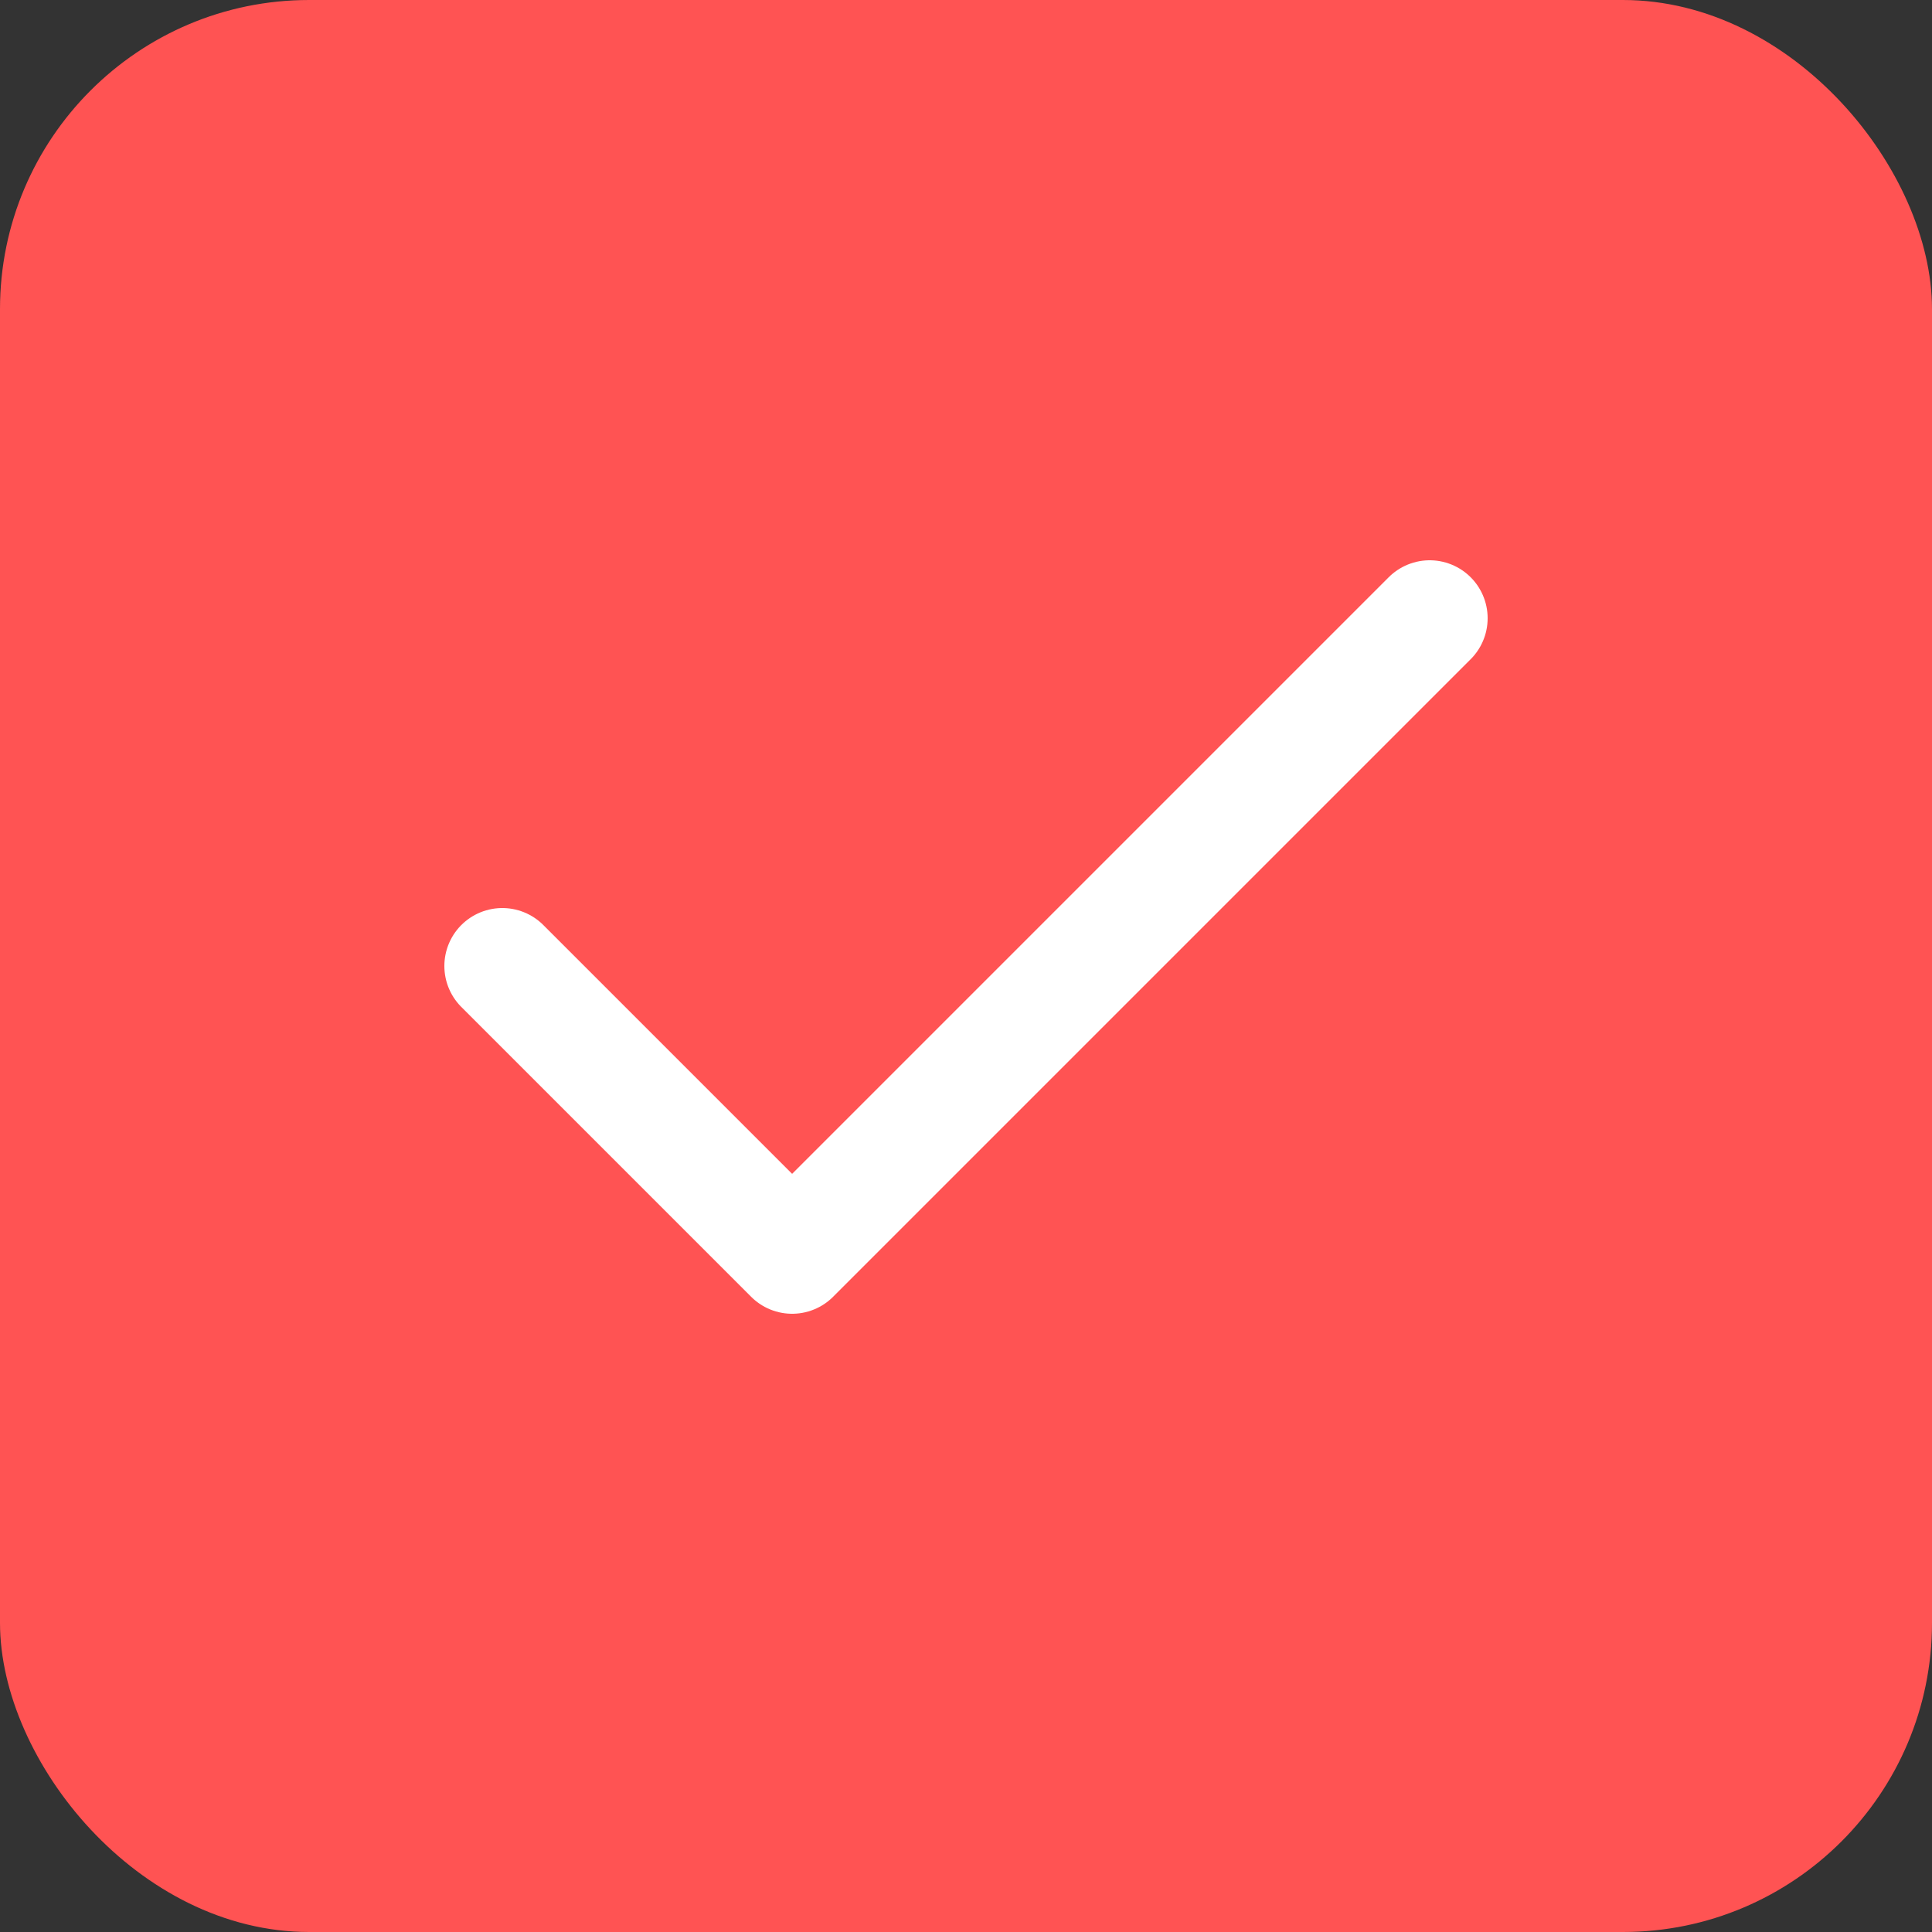
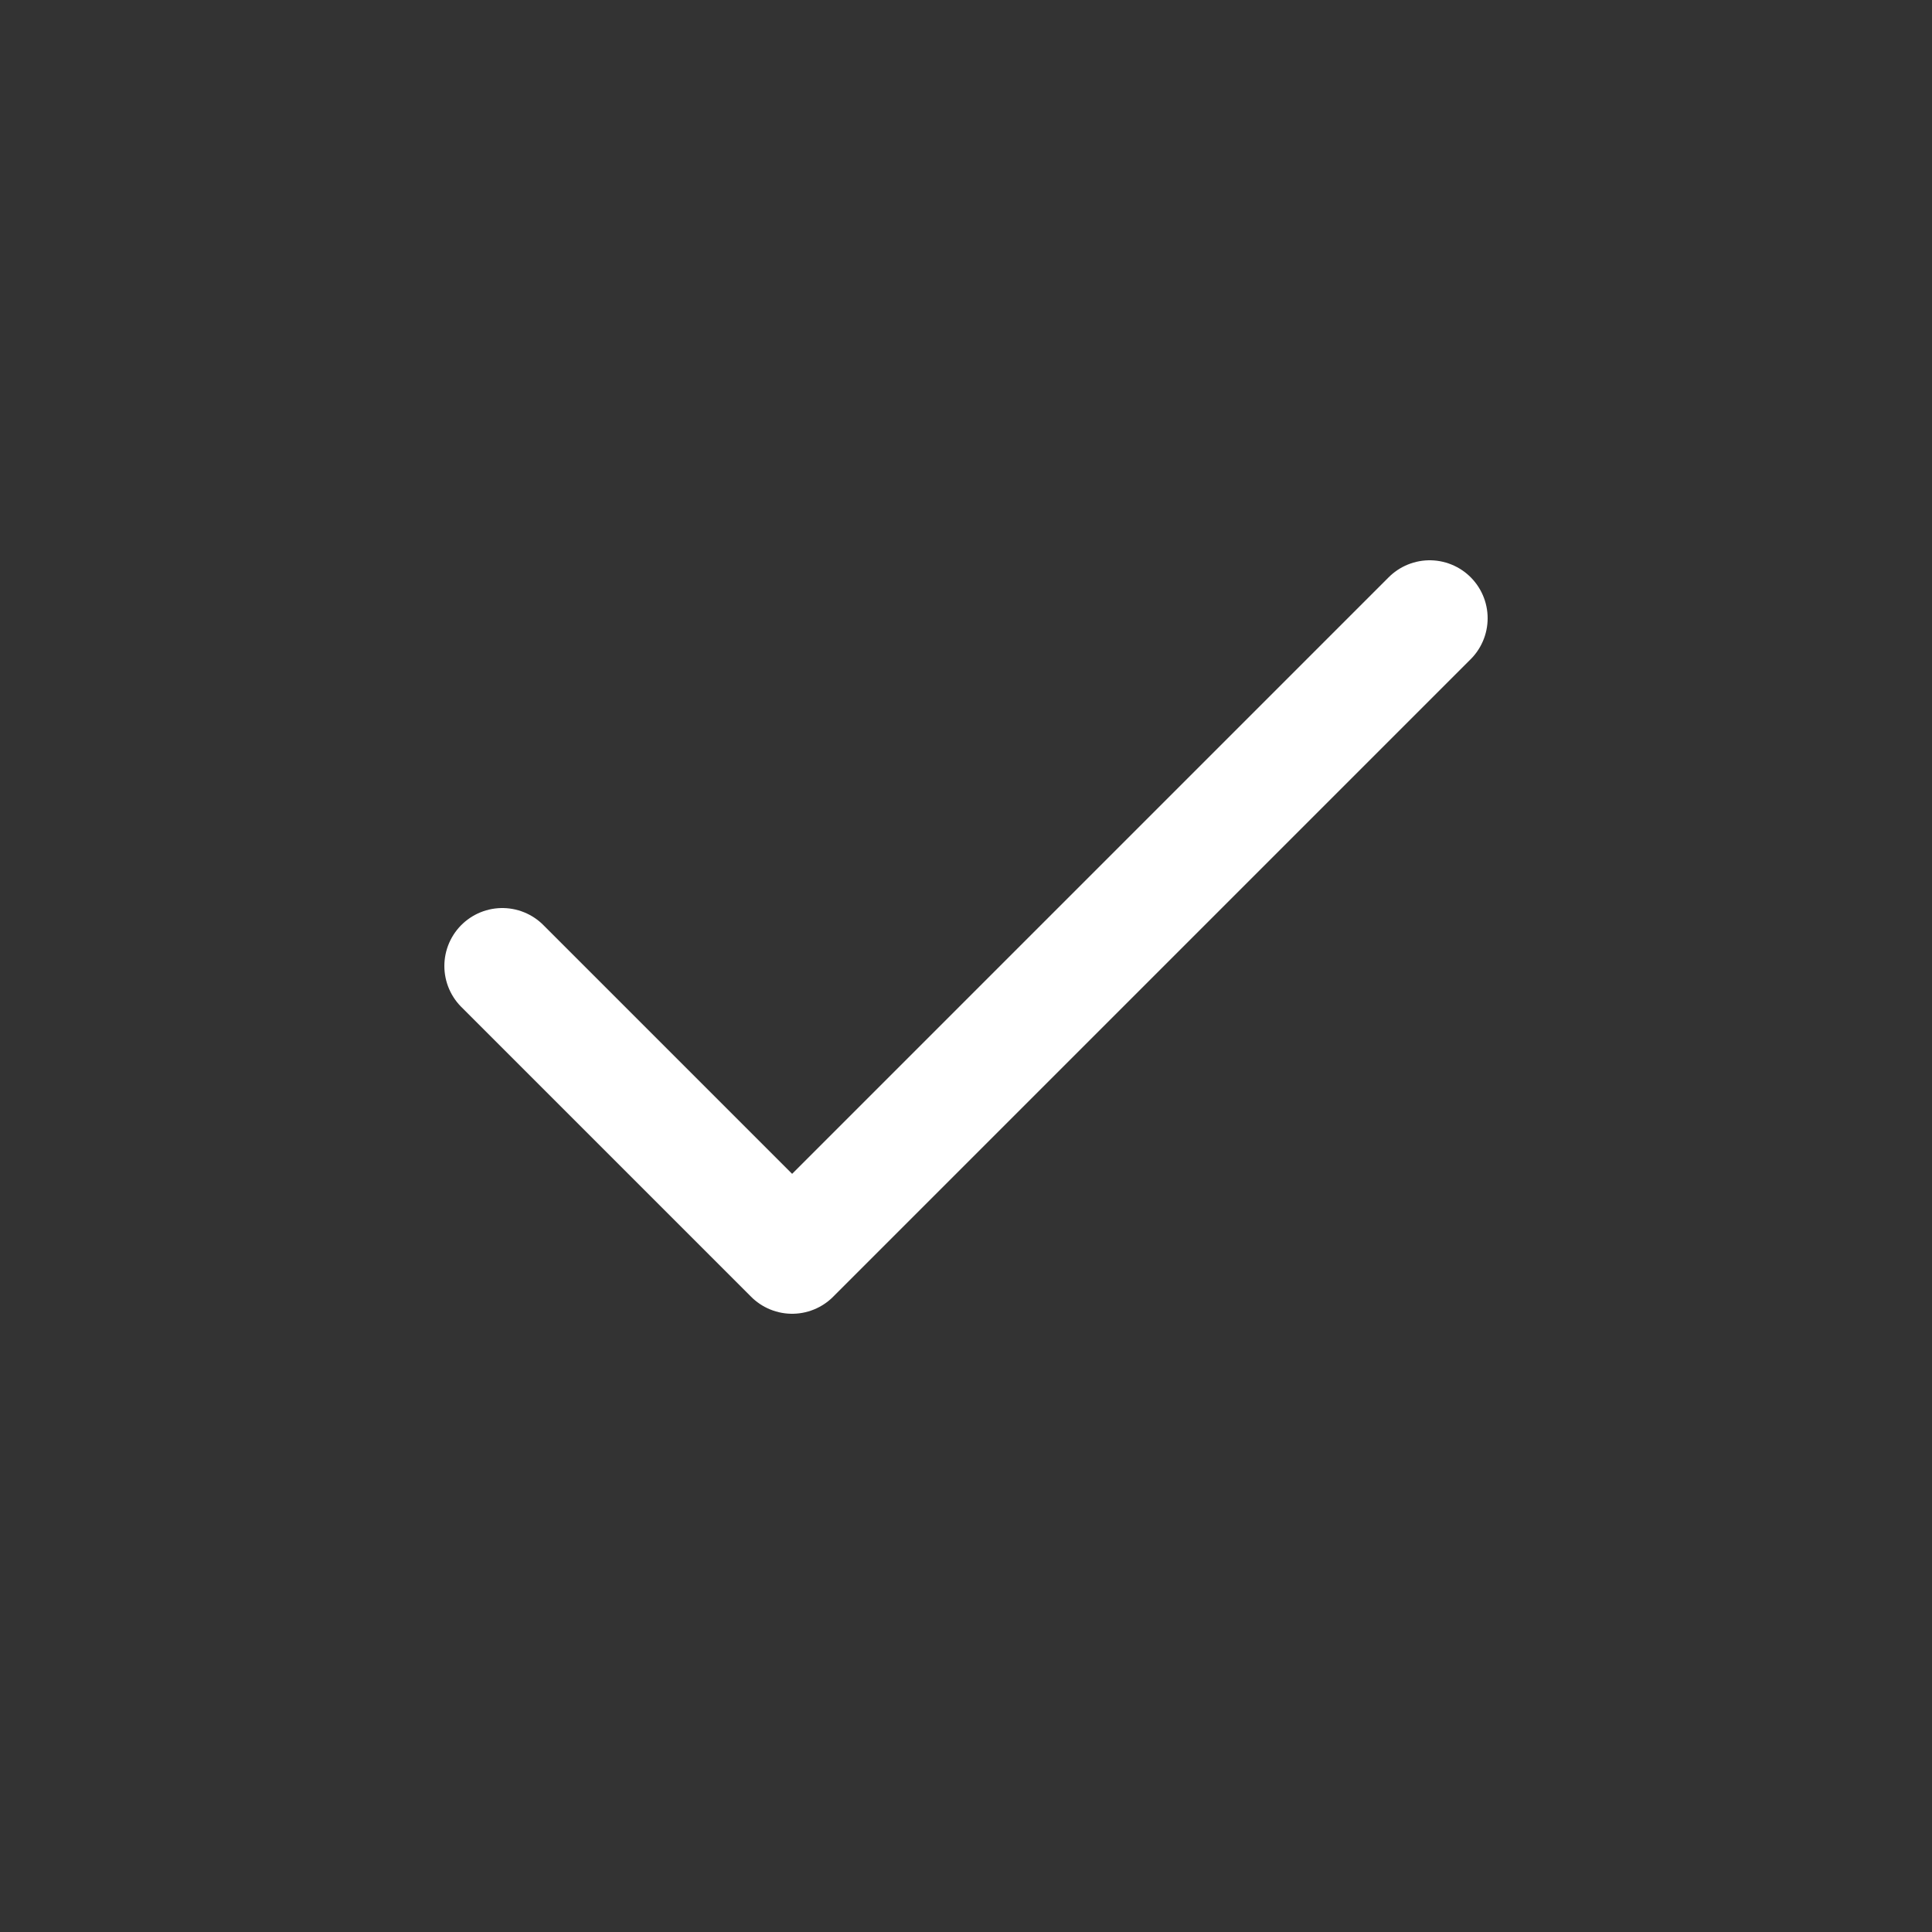
<svg xmlns="http://www.w3.org/2000/svg" width="25" height="25" viewBox="0 0 25 25" fill="none">
  <rect x="0" y="0" width="25" height="25" fill="#333333" stroke="none" />
-   <rect width="25" height="25" rx="4" fill="#FF5353" />
  <path d="M18.5 8L10.25 16.25L6.5 12.5" stroke="white" stroke-width="1.5" stroke-linecap="round" stroke-linejoin="round" />
</svg>